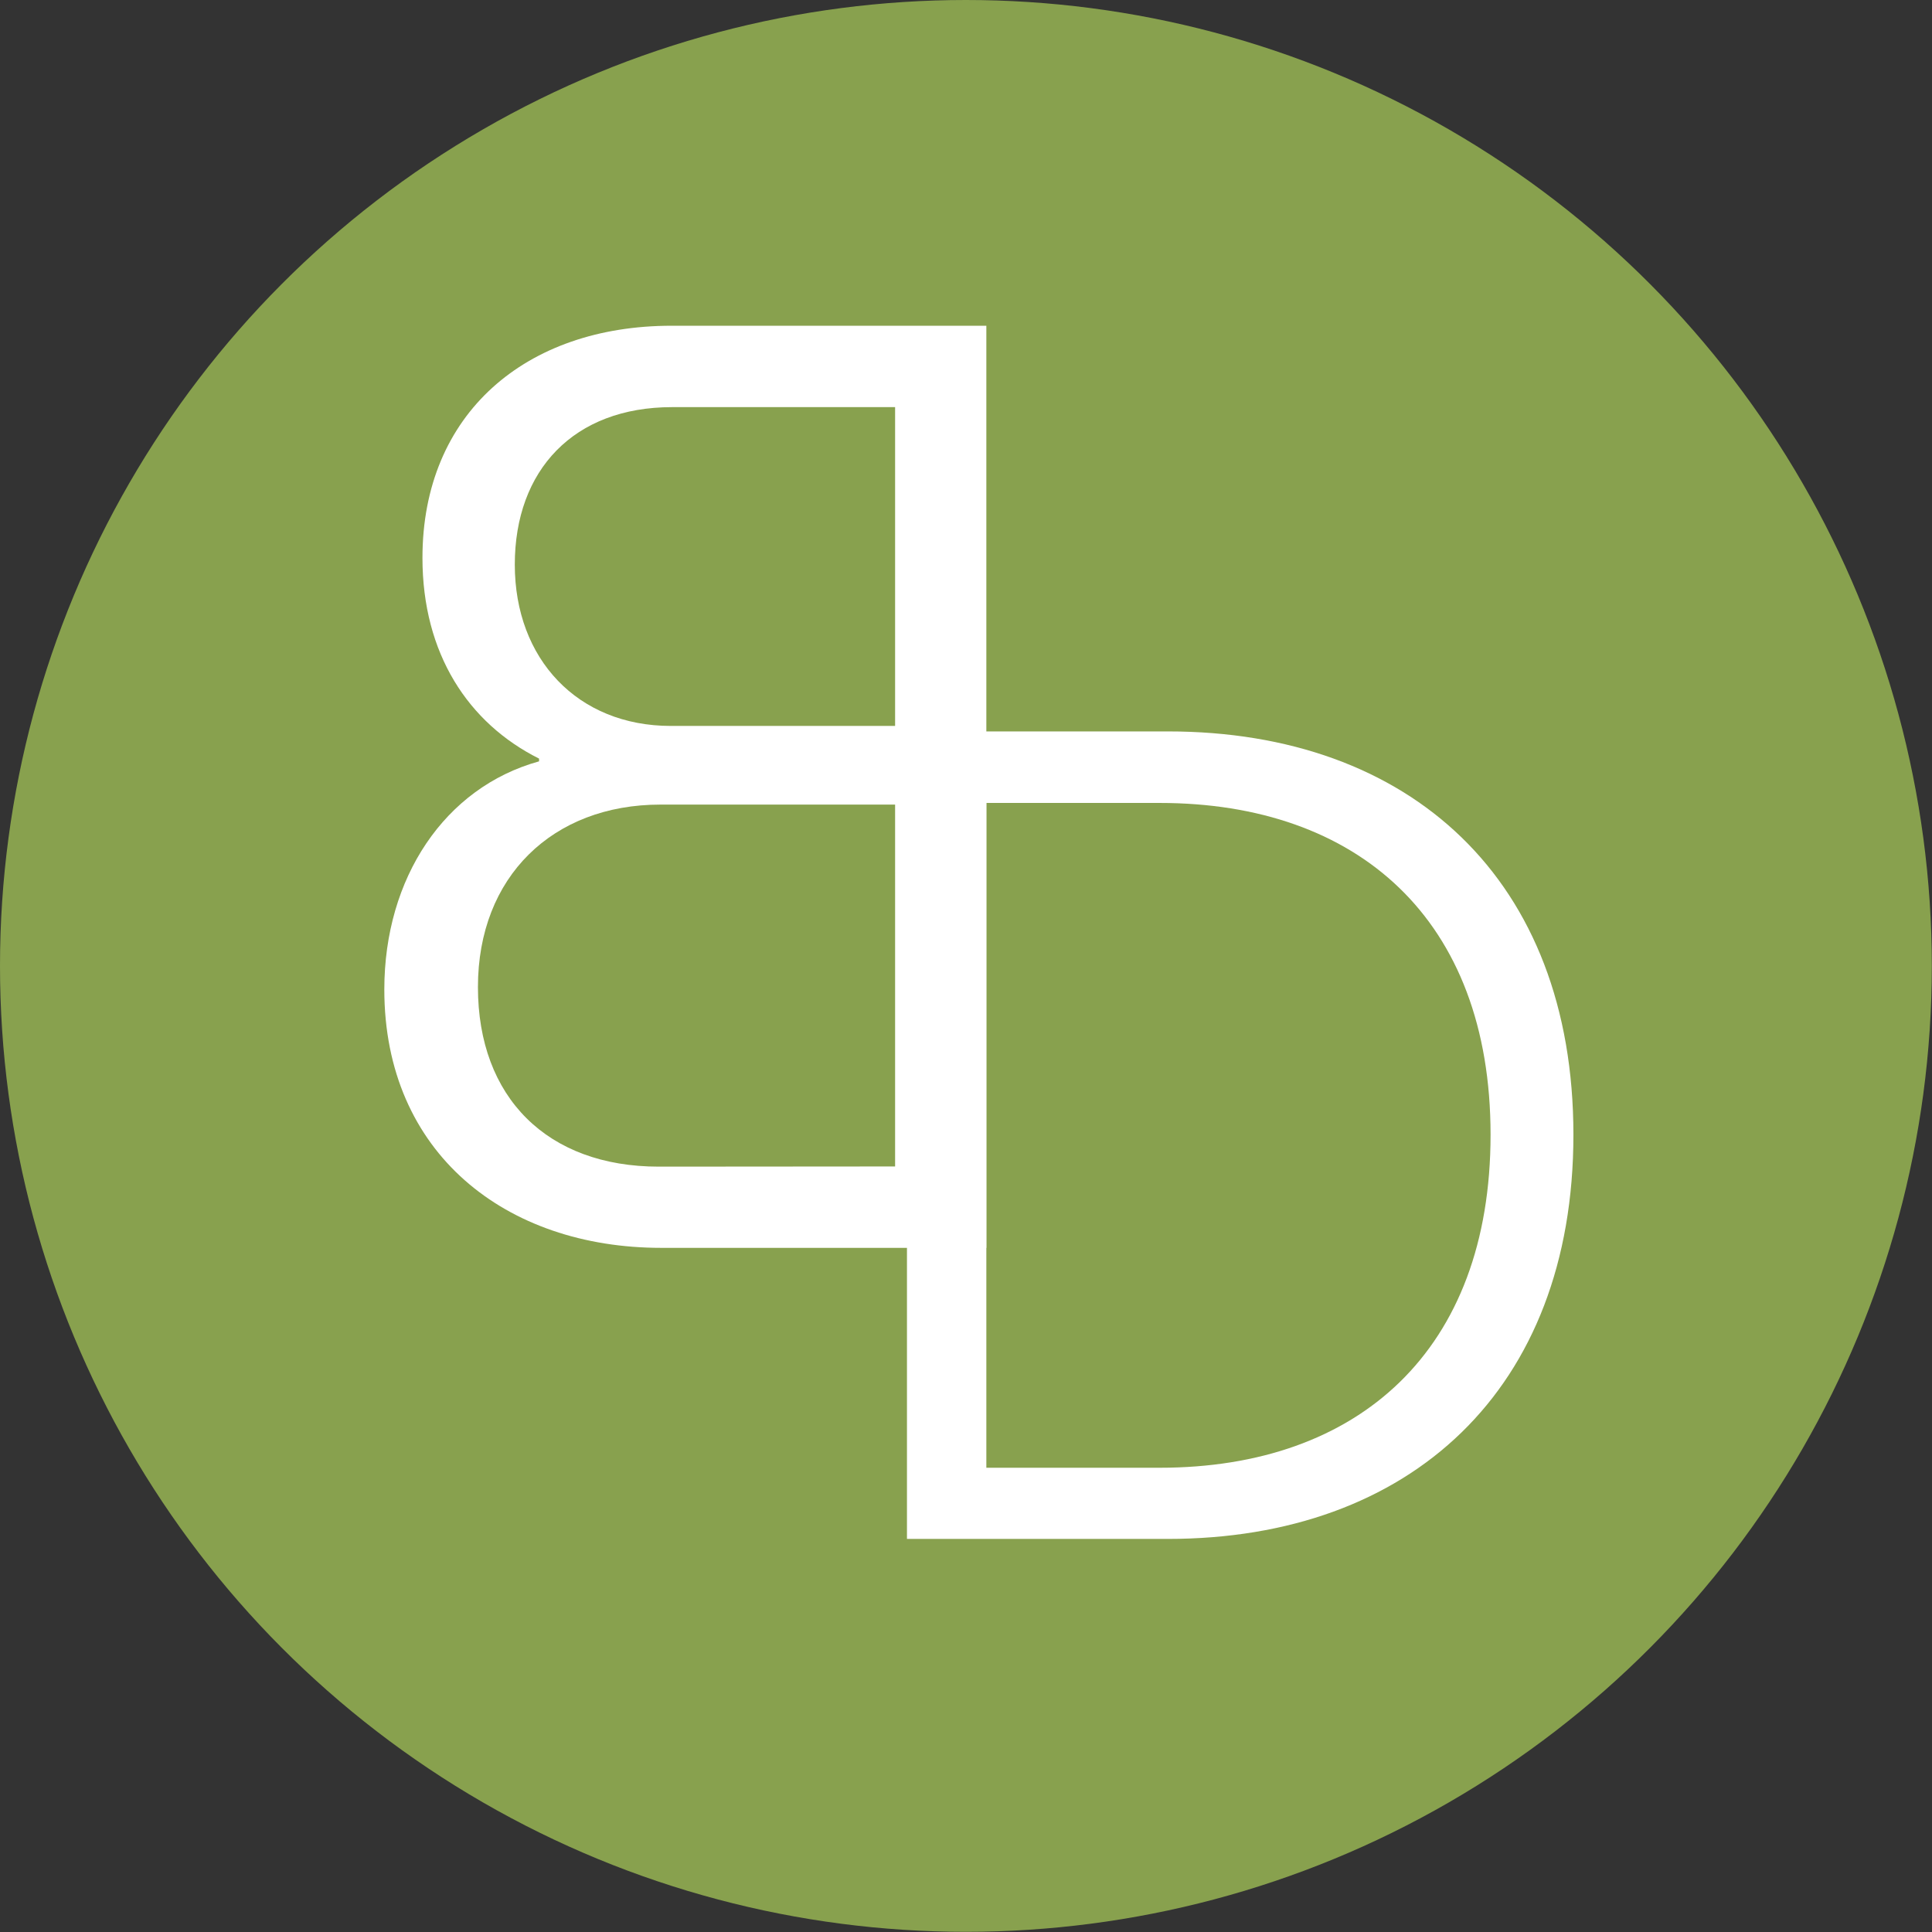
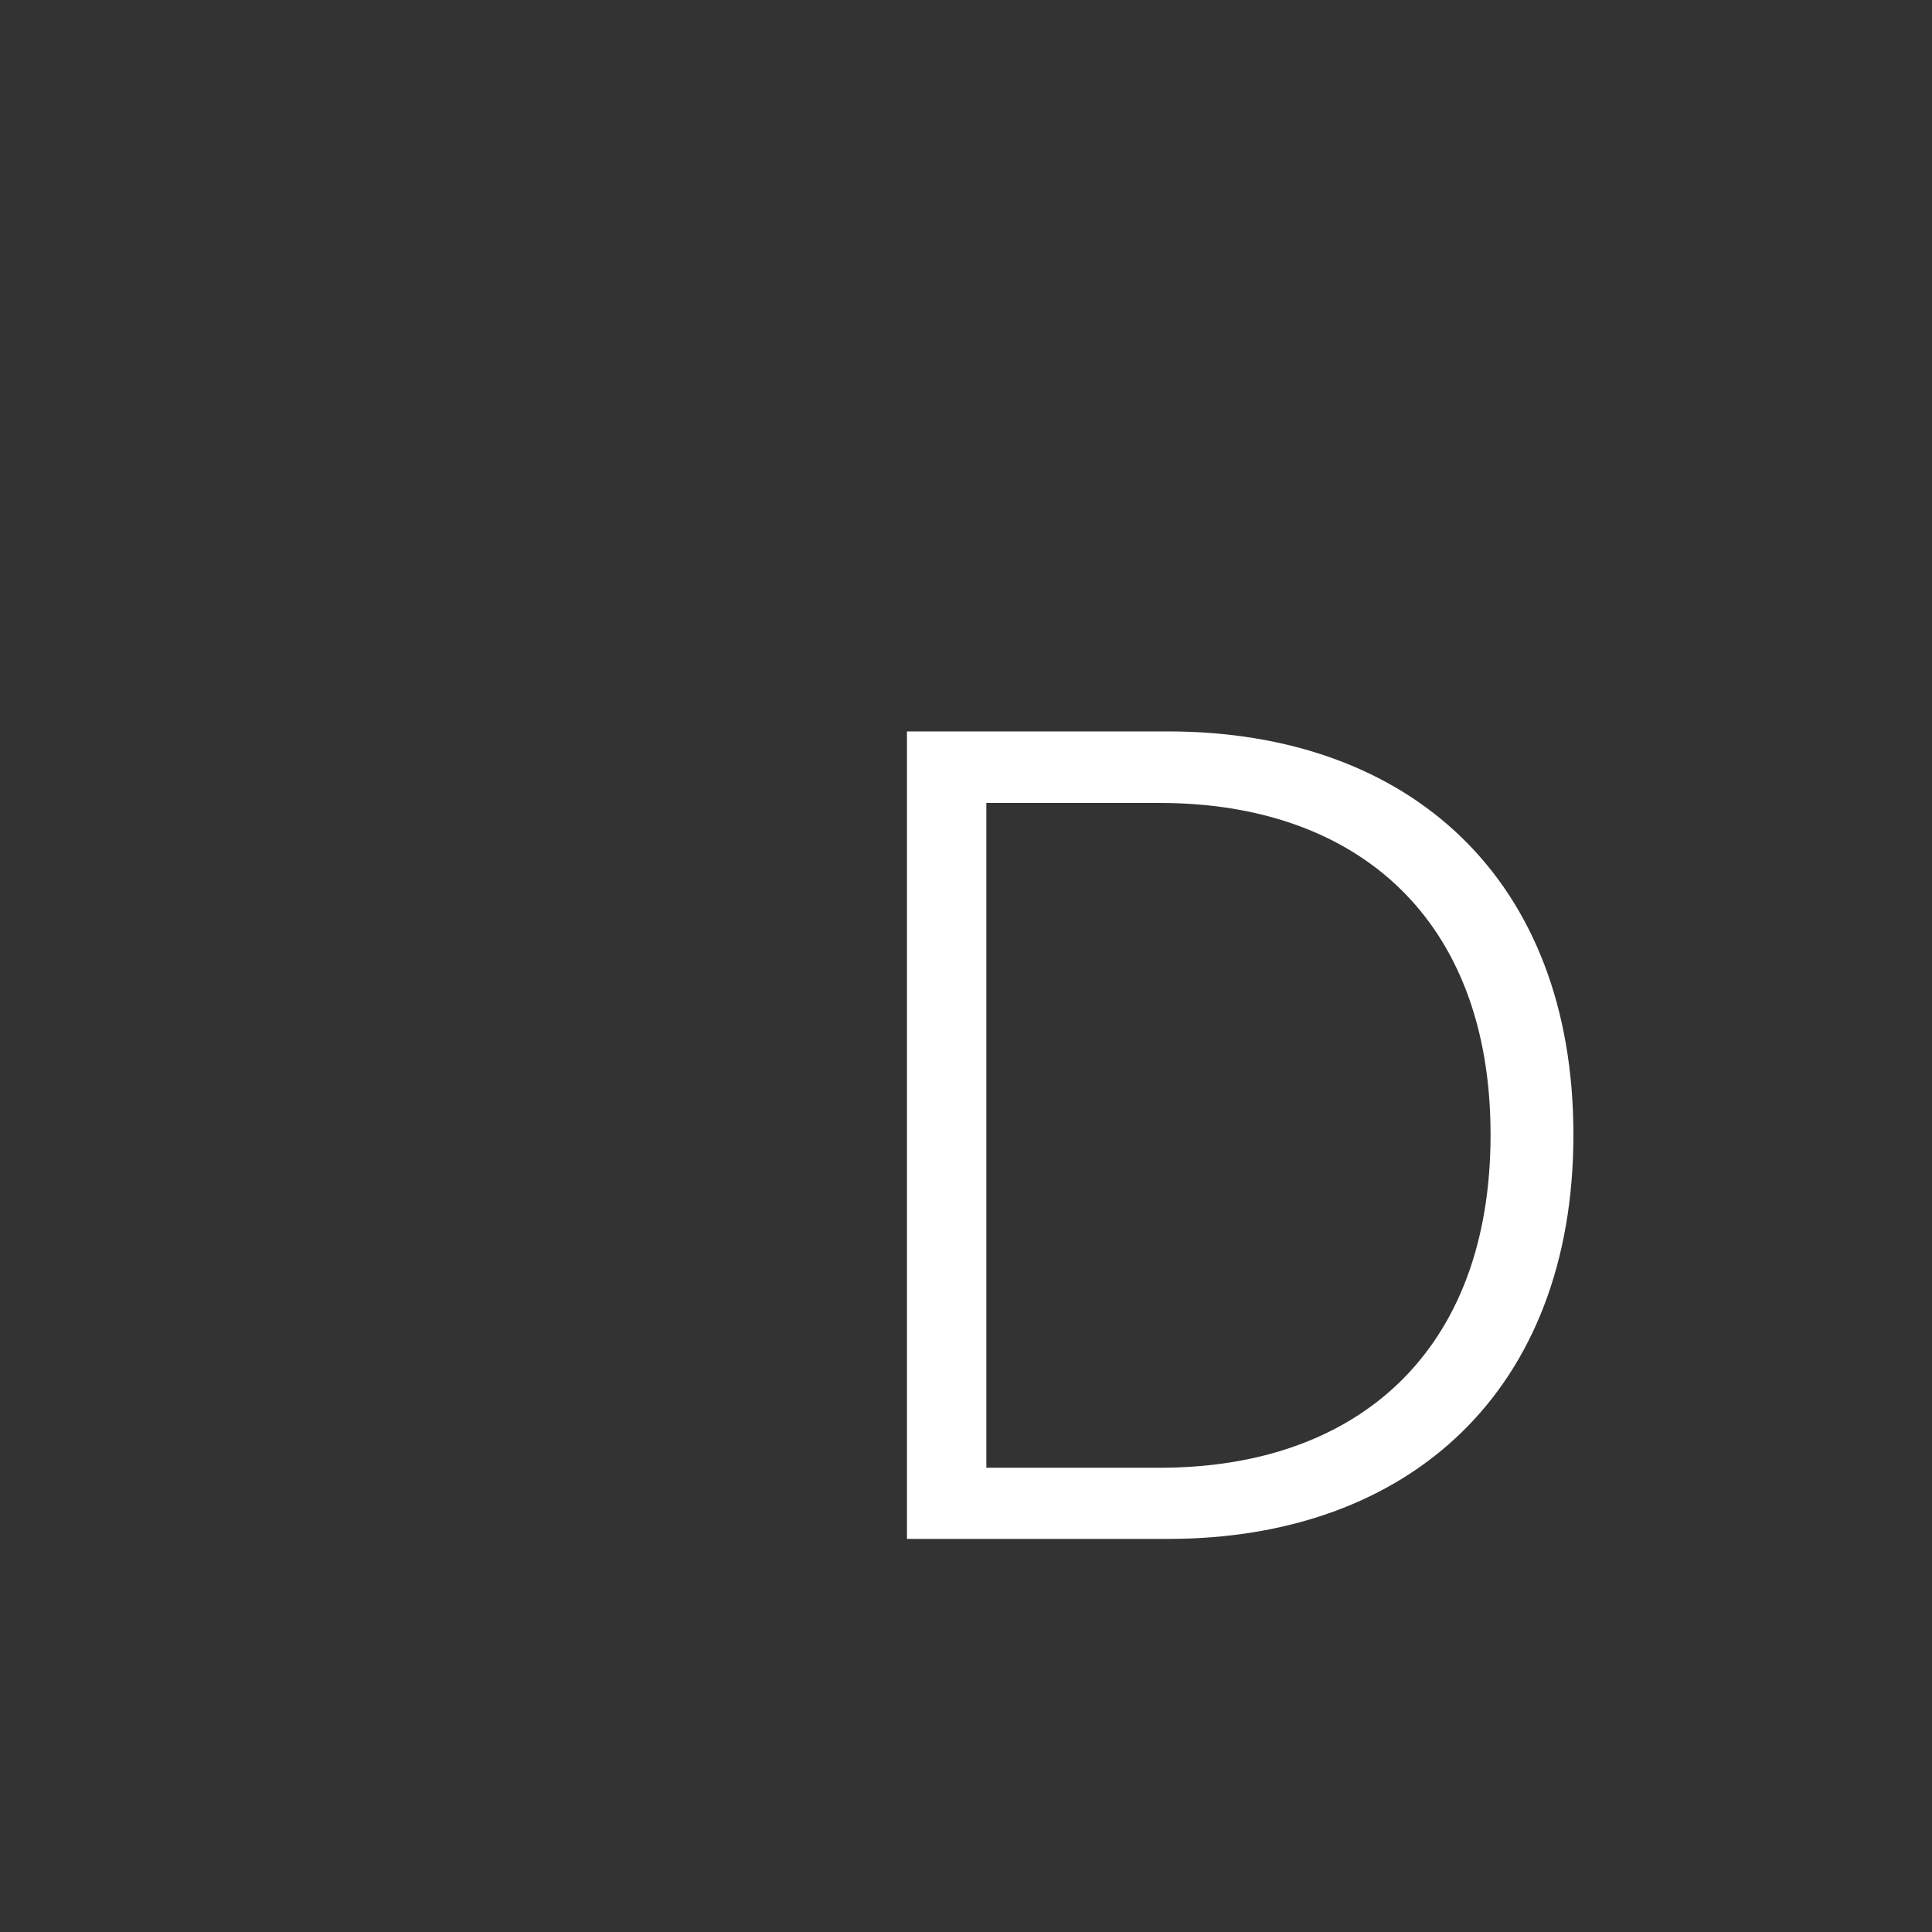
<svg xmlns="http://www.w3.org/2000/svg" viewBox="0 0 105.87 105.87">
  <rect x="0" y="0" width="105.87" height="105.87" fill="#333333" stroke="none" />
  <title>Element 3</title>
-   <circle cx="52.93" cy="52.93" r="52.93" style="fill:#88a14e" />
  <path d="M-270.3-43.92H-256c13.28,0,22.22,8.12,22.22,22.1S-242.73.33-256,.33H-270.3Zm13.85,40.35c10.89,0,18.13-6.42,18.13-18.25S-245.62-40-256.45-40h-9.5V-3.57Z" transform="translate(320 84)" style="fill:#fff" />
-   <path d="M-265.95-15.62h-17.82c-8.49,0-15.17-5.17-15.17-14.16,0-6.11,3.31-11.07,8.48-12.5v-.15c-3.88-1.94-6.39-5.75-6.39-11,0-7.91,5.67-12.72,13.65-12.72h17.25Zm-5-4.46V-39.91h-12.86c-5.9,0-10,3.95-10,10s3.8,9.84,9.91,9.84Zm0-24.14V-61.69h-12.22c-5.39,0-8.62,3.45-8.62,8.63s3.45,8.84,8.55,8.84Z" transform="translate(320 84)" style="fill:#fff" />
</svg>